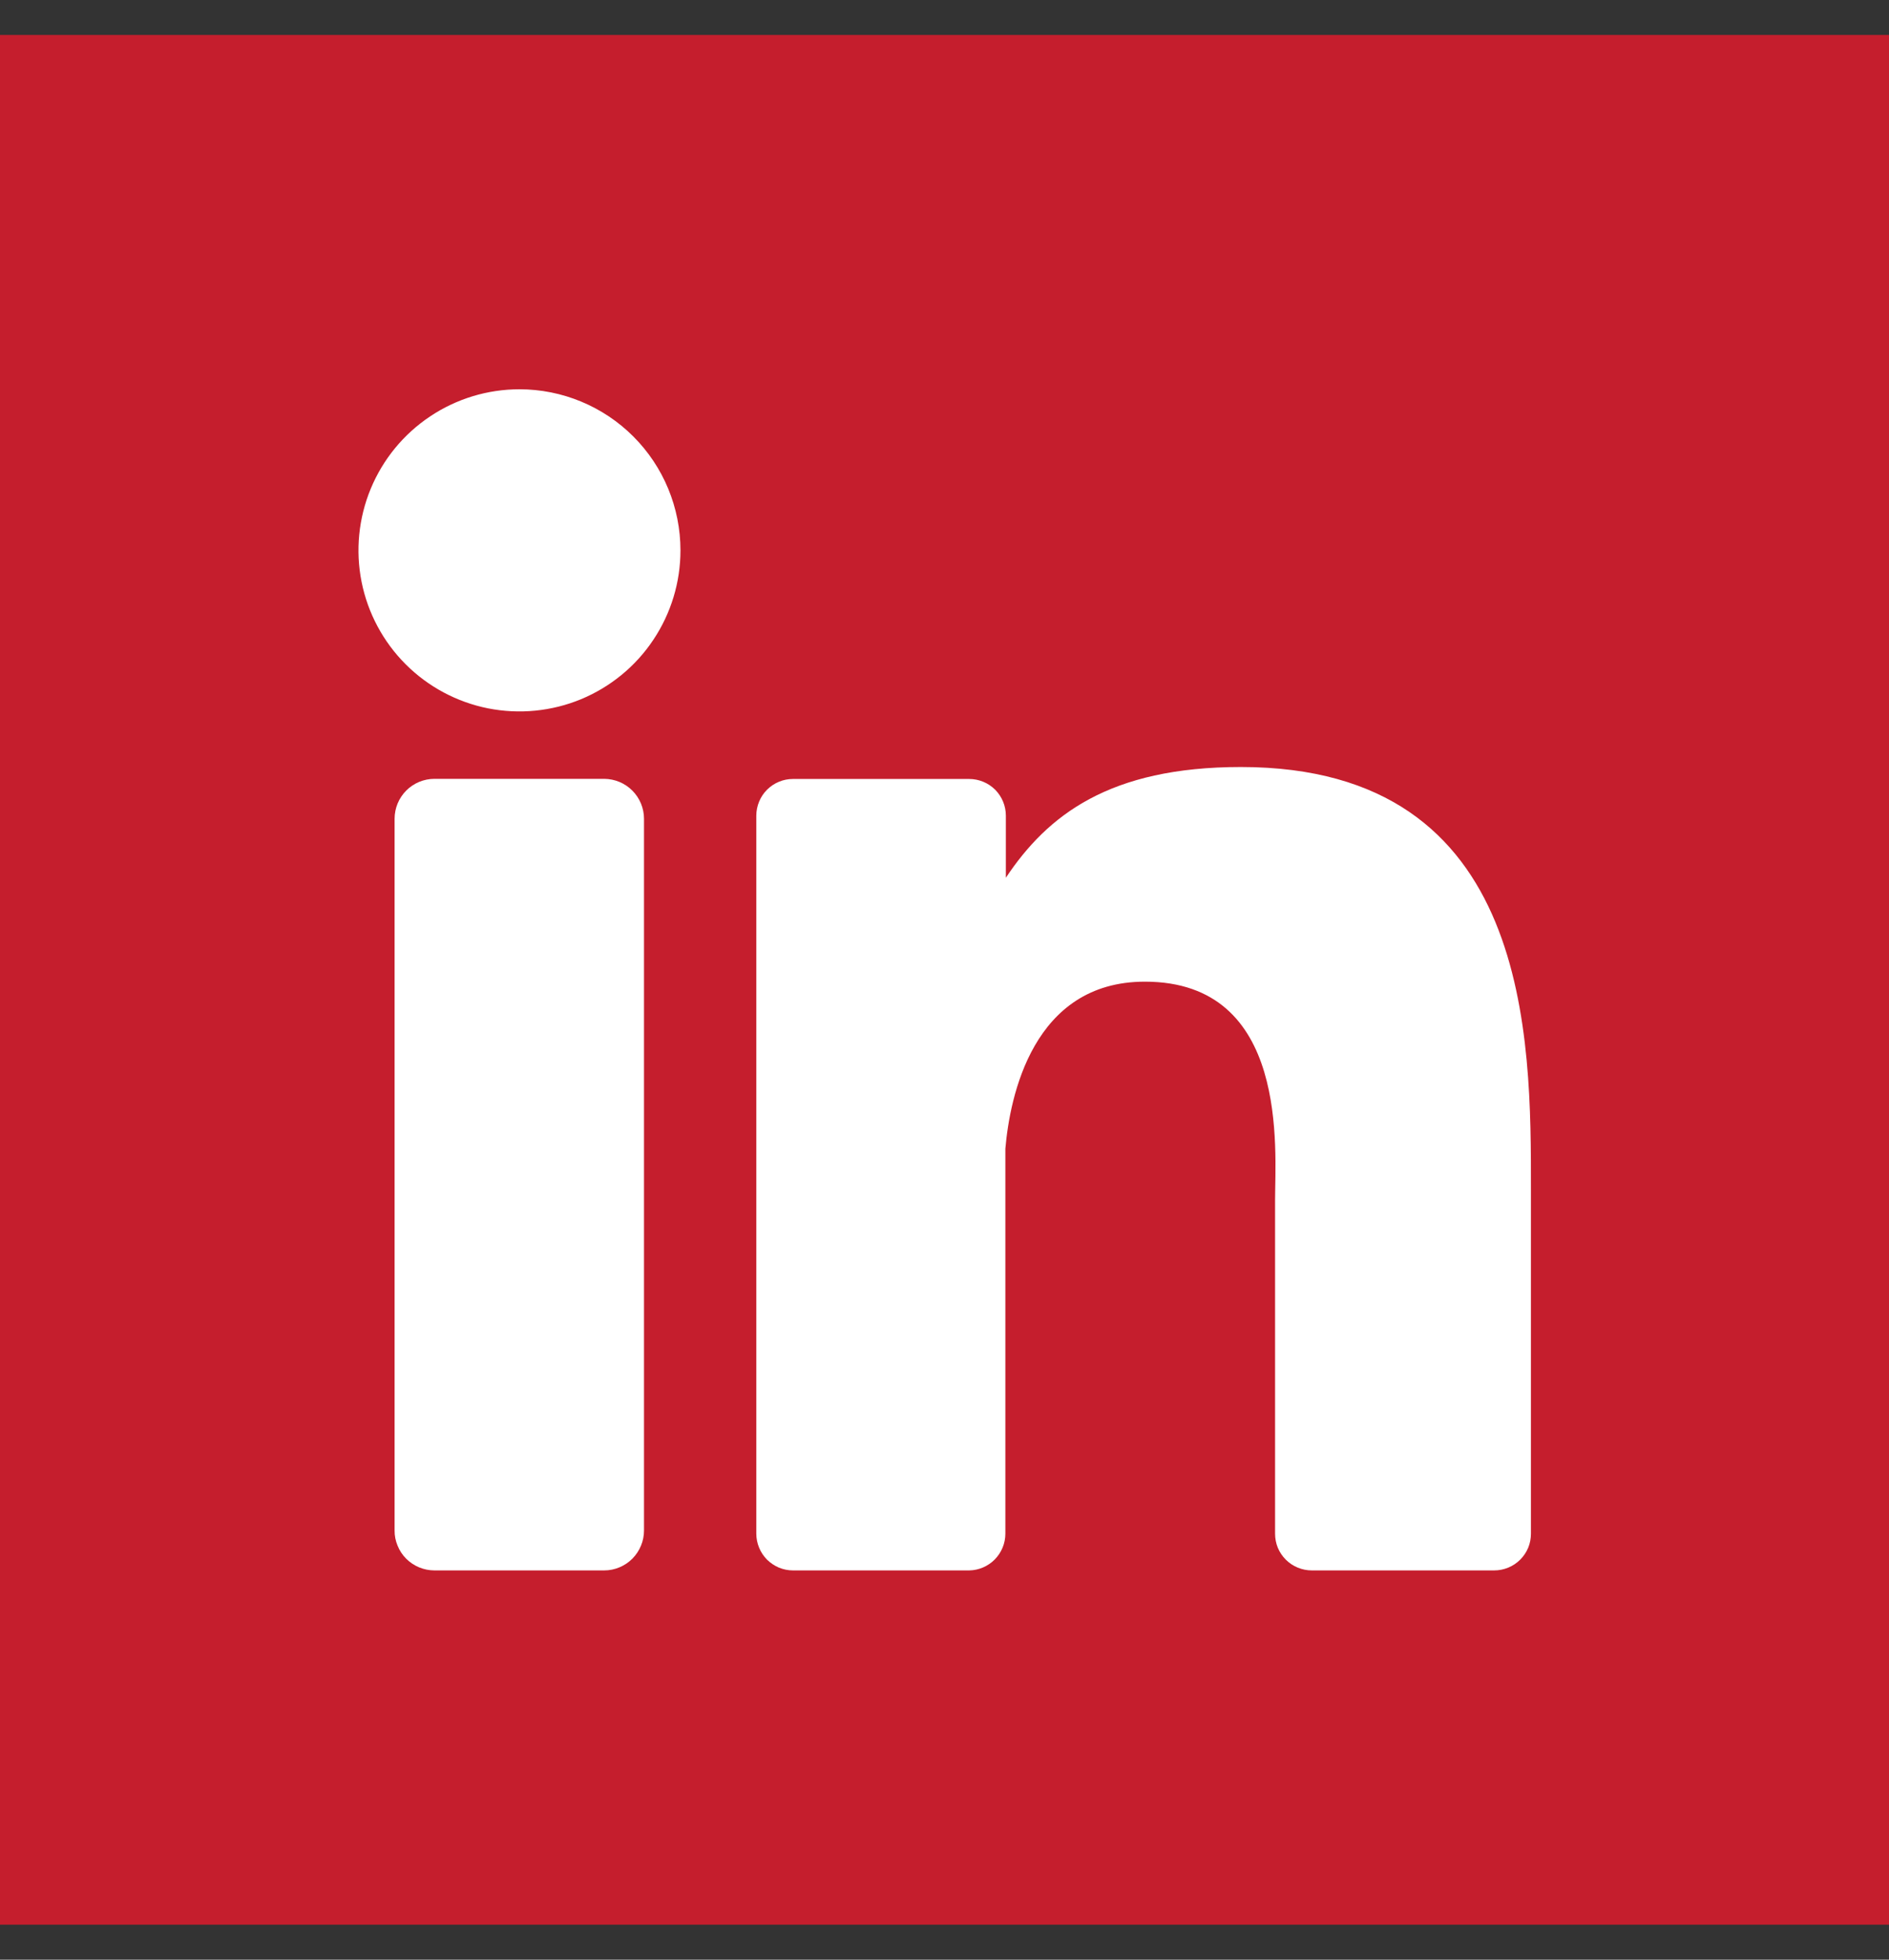
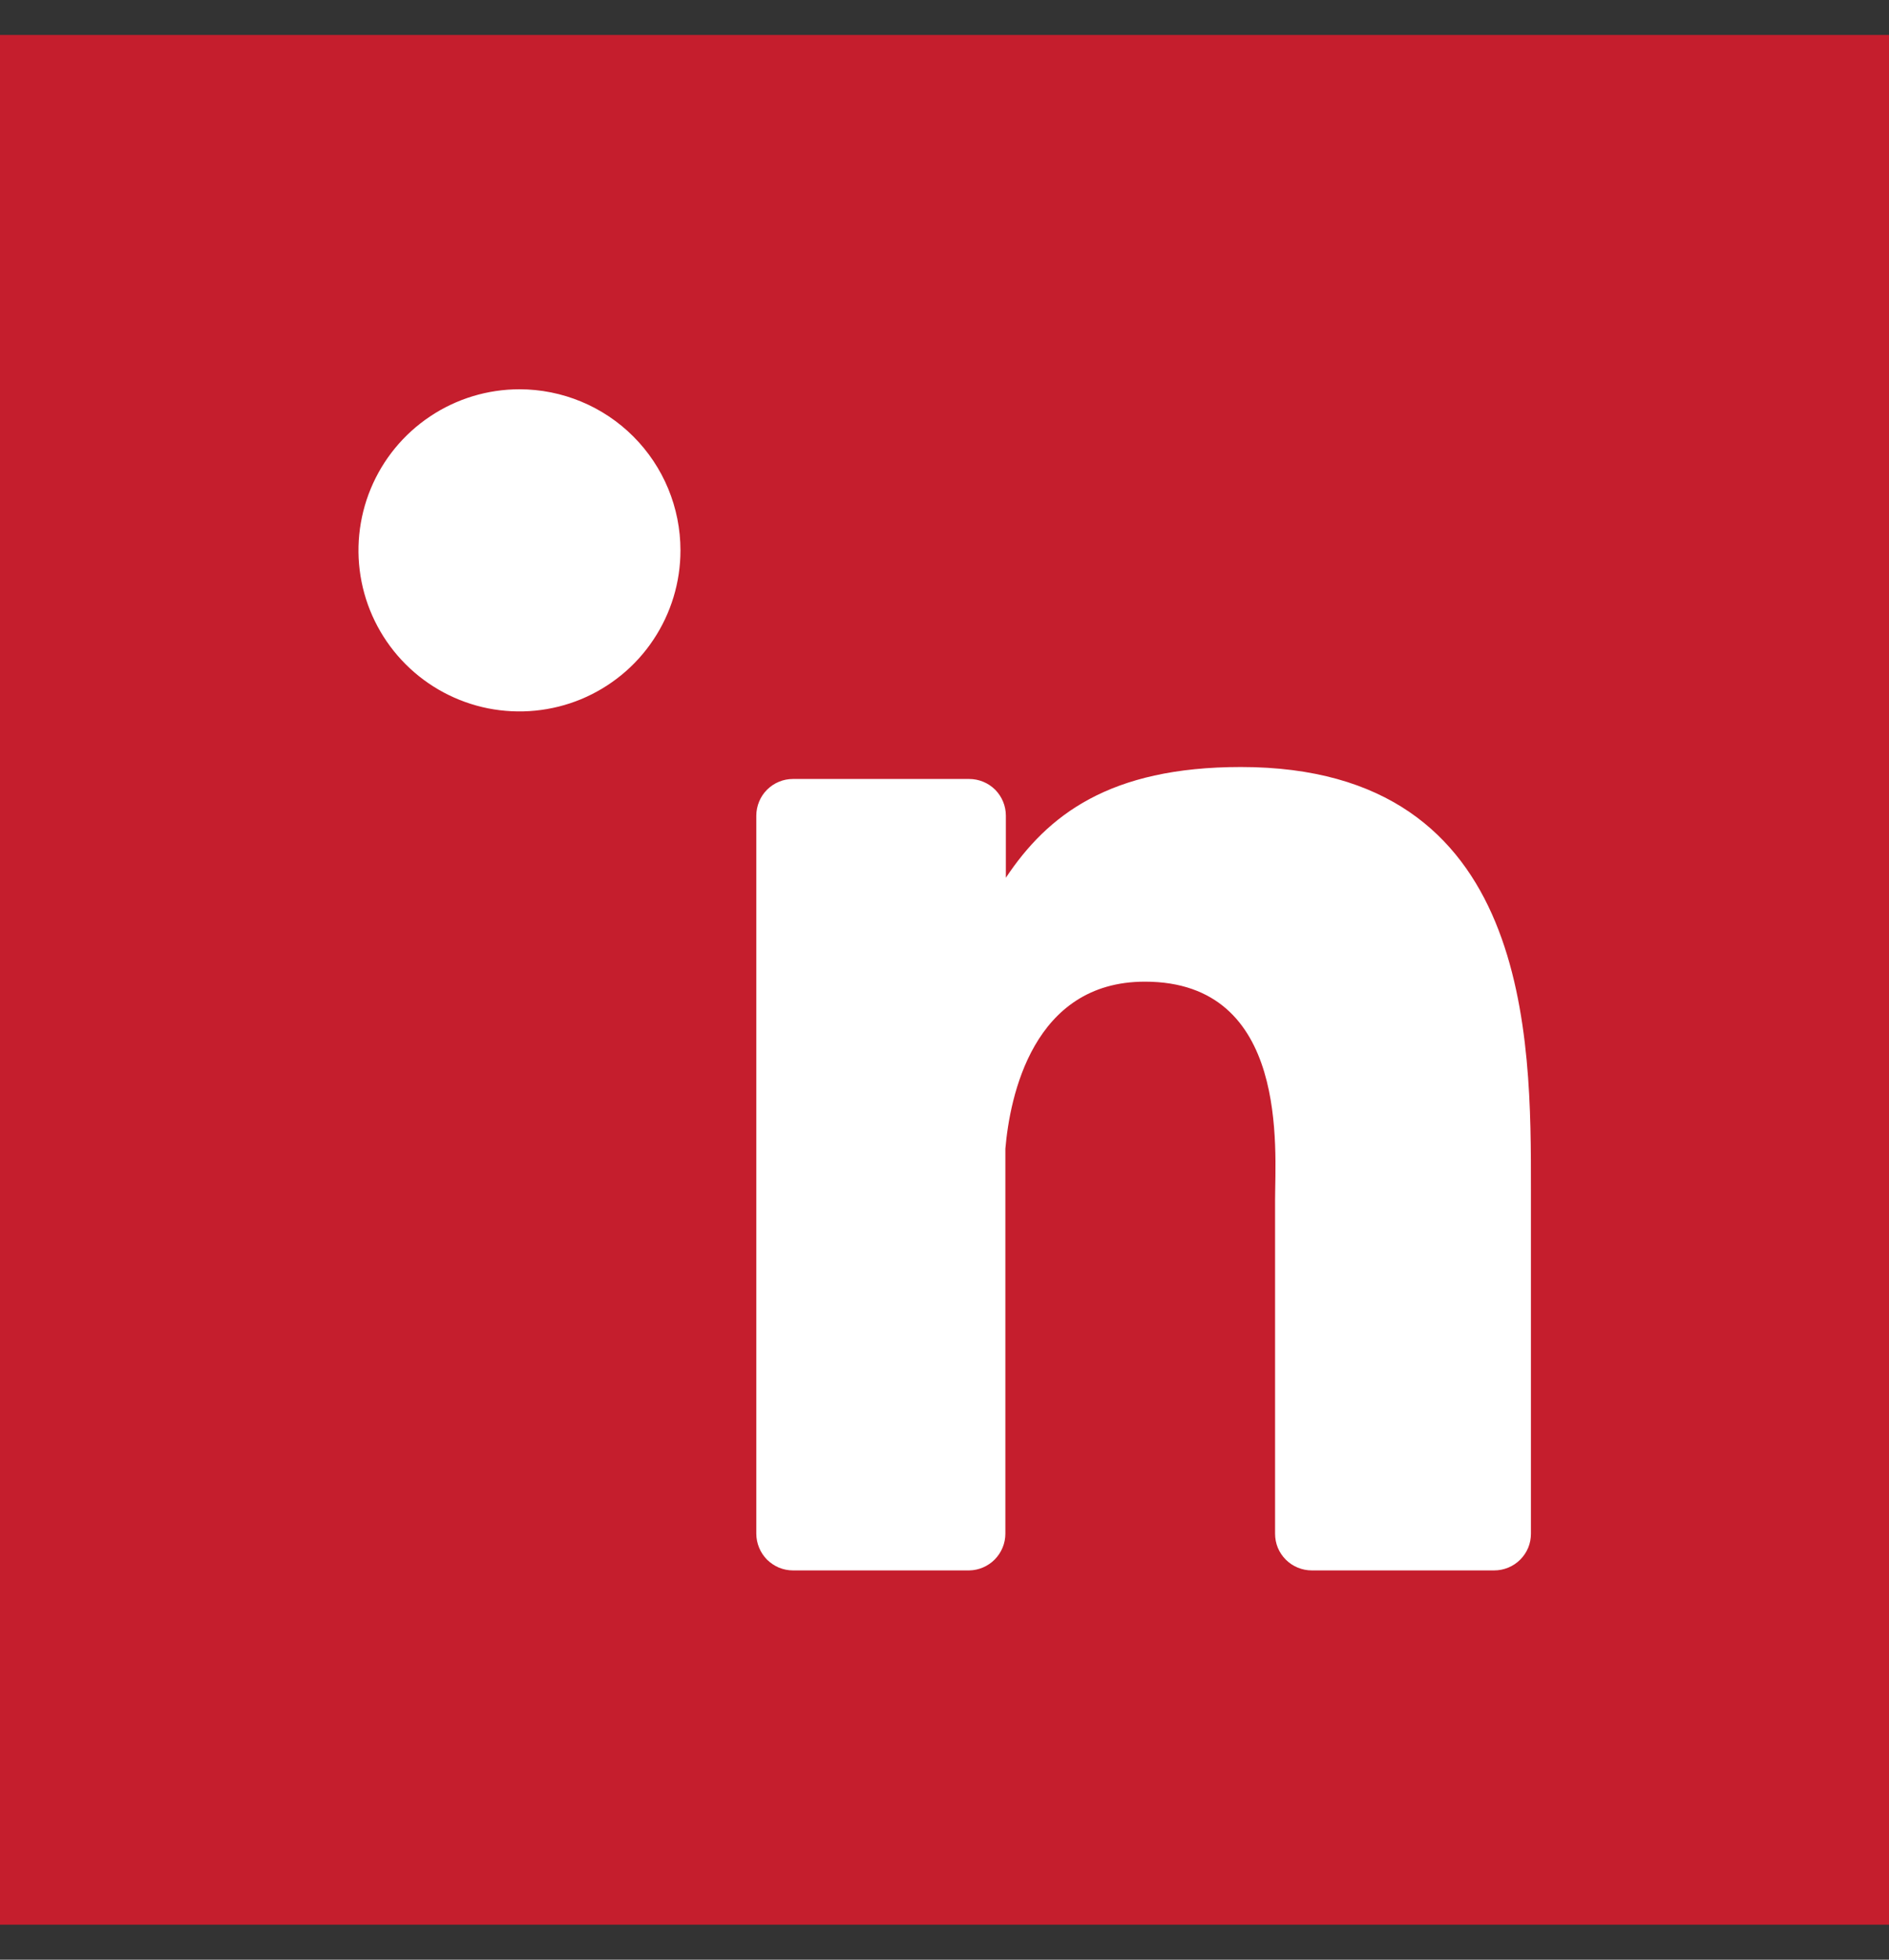
<svg xmlns="http://www.w3.org/2000/svg" width="27" height="28" viewBox="0 0 27 28" fill="none">
  <rect x="0" y="0" width="27" height="28" fill="#333333" stroke="none" />
  <g clip-path="url(#clip0_6104_116)">
    <rect y="0.5" width="27" height="27" fill="#C51E2D" />
    <path d="M9.726 7.864C9.726 8.319 9.591 8.764 9.338 9.142C9.086 9.521 8.726 9.815 8.306 9.99C7.885 10.164 7.423 10.209 6.976 10.121C6.53 10.032 6.12 9.813 5.798 9.491C5.476 9.169 5.257 8.759 5.168 8.313C5.079 7.866 5.125 7.404 5.299 6.983C5.473 6.563 5.768 6.203 6.147 5.95C6.525 5.697 6.97 5.562 7.425 5.562C8.035 5.562 8.621 5.805 9.052 6.236C9.484 6.668 9.726 7.253 9.726 7.864Z" fill="white" />
-     <path d="M9.205 11.699V21.865C9.205 21.94 9.191 22.015 9.162 22.084C9.134 22.153 9.092 22.216 9.039 22.27C8.986 22.323 8.924 22.365 8.854 22.394C8.785 22.423 8.711 22.438 8.636 22.438H6.21C6.135 22.438 6.061 22.423 5.992 22.395C5.922 22.366 5.859 22.324 5.806 22.271C5.753 22.218 5.711 22.155 5.683 22.085C5.654 22.016 5.639 21.942 5.64 21.867V11.699C5.64 11.547 5.7 11.402 5.807 11.295C5.914 11.188 6.059 11.128 6.21 11.128H8.636C8.787 11.129 8.932 11.189 9.038 11.296C9.145 11.403 9.205 11.548 9.205 11.699Z" fill="white" />
    <path d="M21.882 16.991V21.913C21.882 21.982 21.869 22.05 21.843 22.114C21.816 22.178 21.778 22.235 21.729 22.284C21.68 22.333 21.622 22.372 21.558 22.398C21.495 22.424 21.426 22.438 21.357 22.438H18.75C18.68 22.438 18.612 22.424 18.549 22.398C18.485 22.372 18.427 22.333 18.378 22.284C18.329 22.235 18.291 22.178 18.264 22.114C18.238 22.05 18.225 21.982 18.225 21.913V17.143C18.225 16.431 18.433 14.026 16.364 14.026C14.761 14.026 14.434 15.672 14.37 16.412V21.913C14.37 22.051 14.315 22.183 14.219 22.281C14.122 22.379 13.991 22.436 13.853 22.438H11.334C11.265 22.438 11.197 22.424 11.133 22.398C11.07 22.371 11.012 22.332 10.963 22.284C10.915 22.235 10.876 22.177 10.85 22.113C10.824 22.05 10.81 21.982 10.81 21.913V11.654C10.81 11.585 10.824 11.517 10.85 11.454C10.876 11.39 10.915 11.332 10.963 11.284C11.012 11.235 11.07 11.196 11.133 11.17C11.197 11.143 11.265 11.13 11.334 11.13H13.853C13.992 11.13 14.125 11.185 14.224 11.283C14.322 11.382 14.377 11.515 14.377 11.654V12.541C14.973 11.648 15.855 10.959 17.737 10.959C21.907 10.959 21.882 14.853 21.882 16.991Z" fill="white" />
  </g>
  <defs>
    <clipPath id="clip0_6104_116">
      <rect width="27" height="27" fill="white" transform="translate(0 0.5)" />
    </clipPath>
  </defs>
</svg>